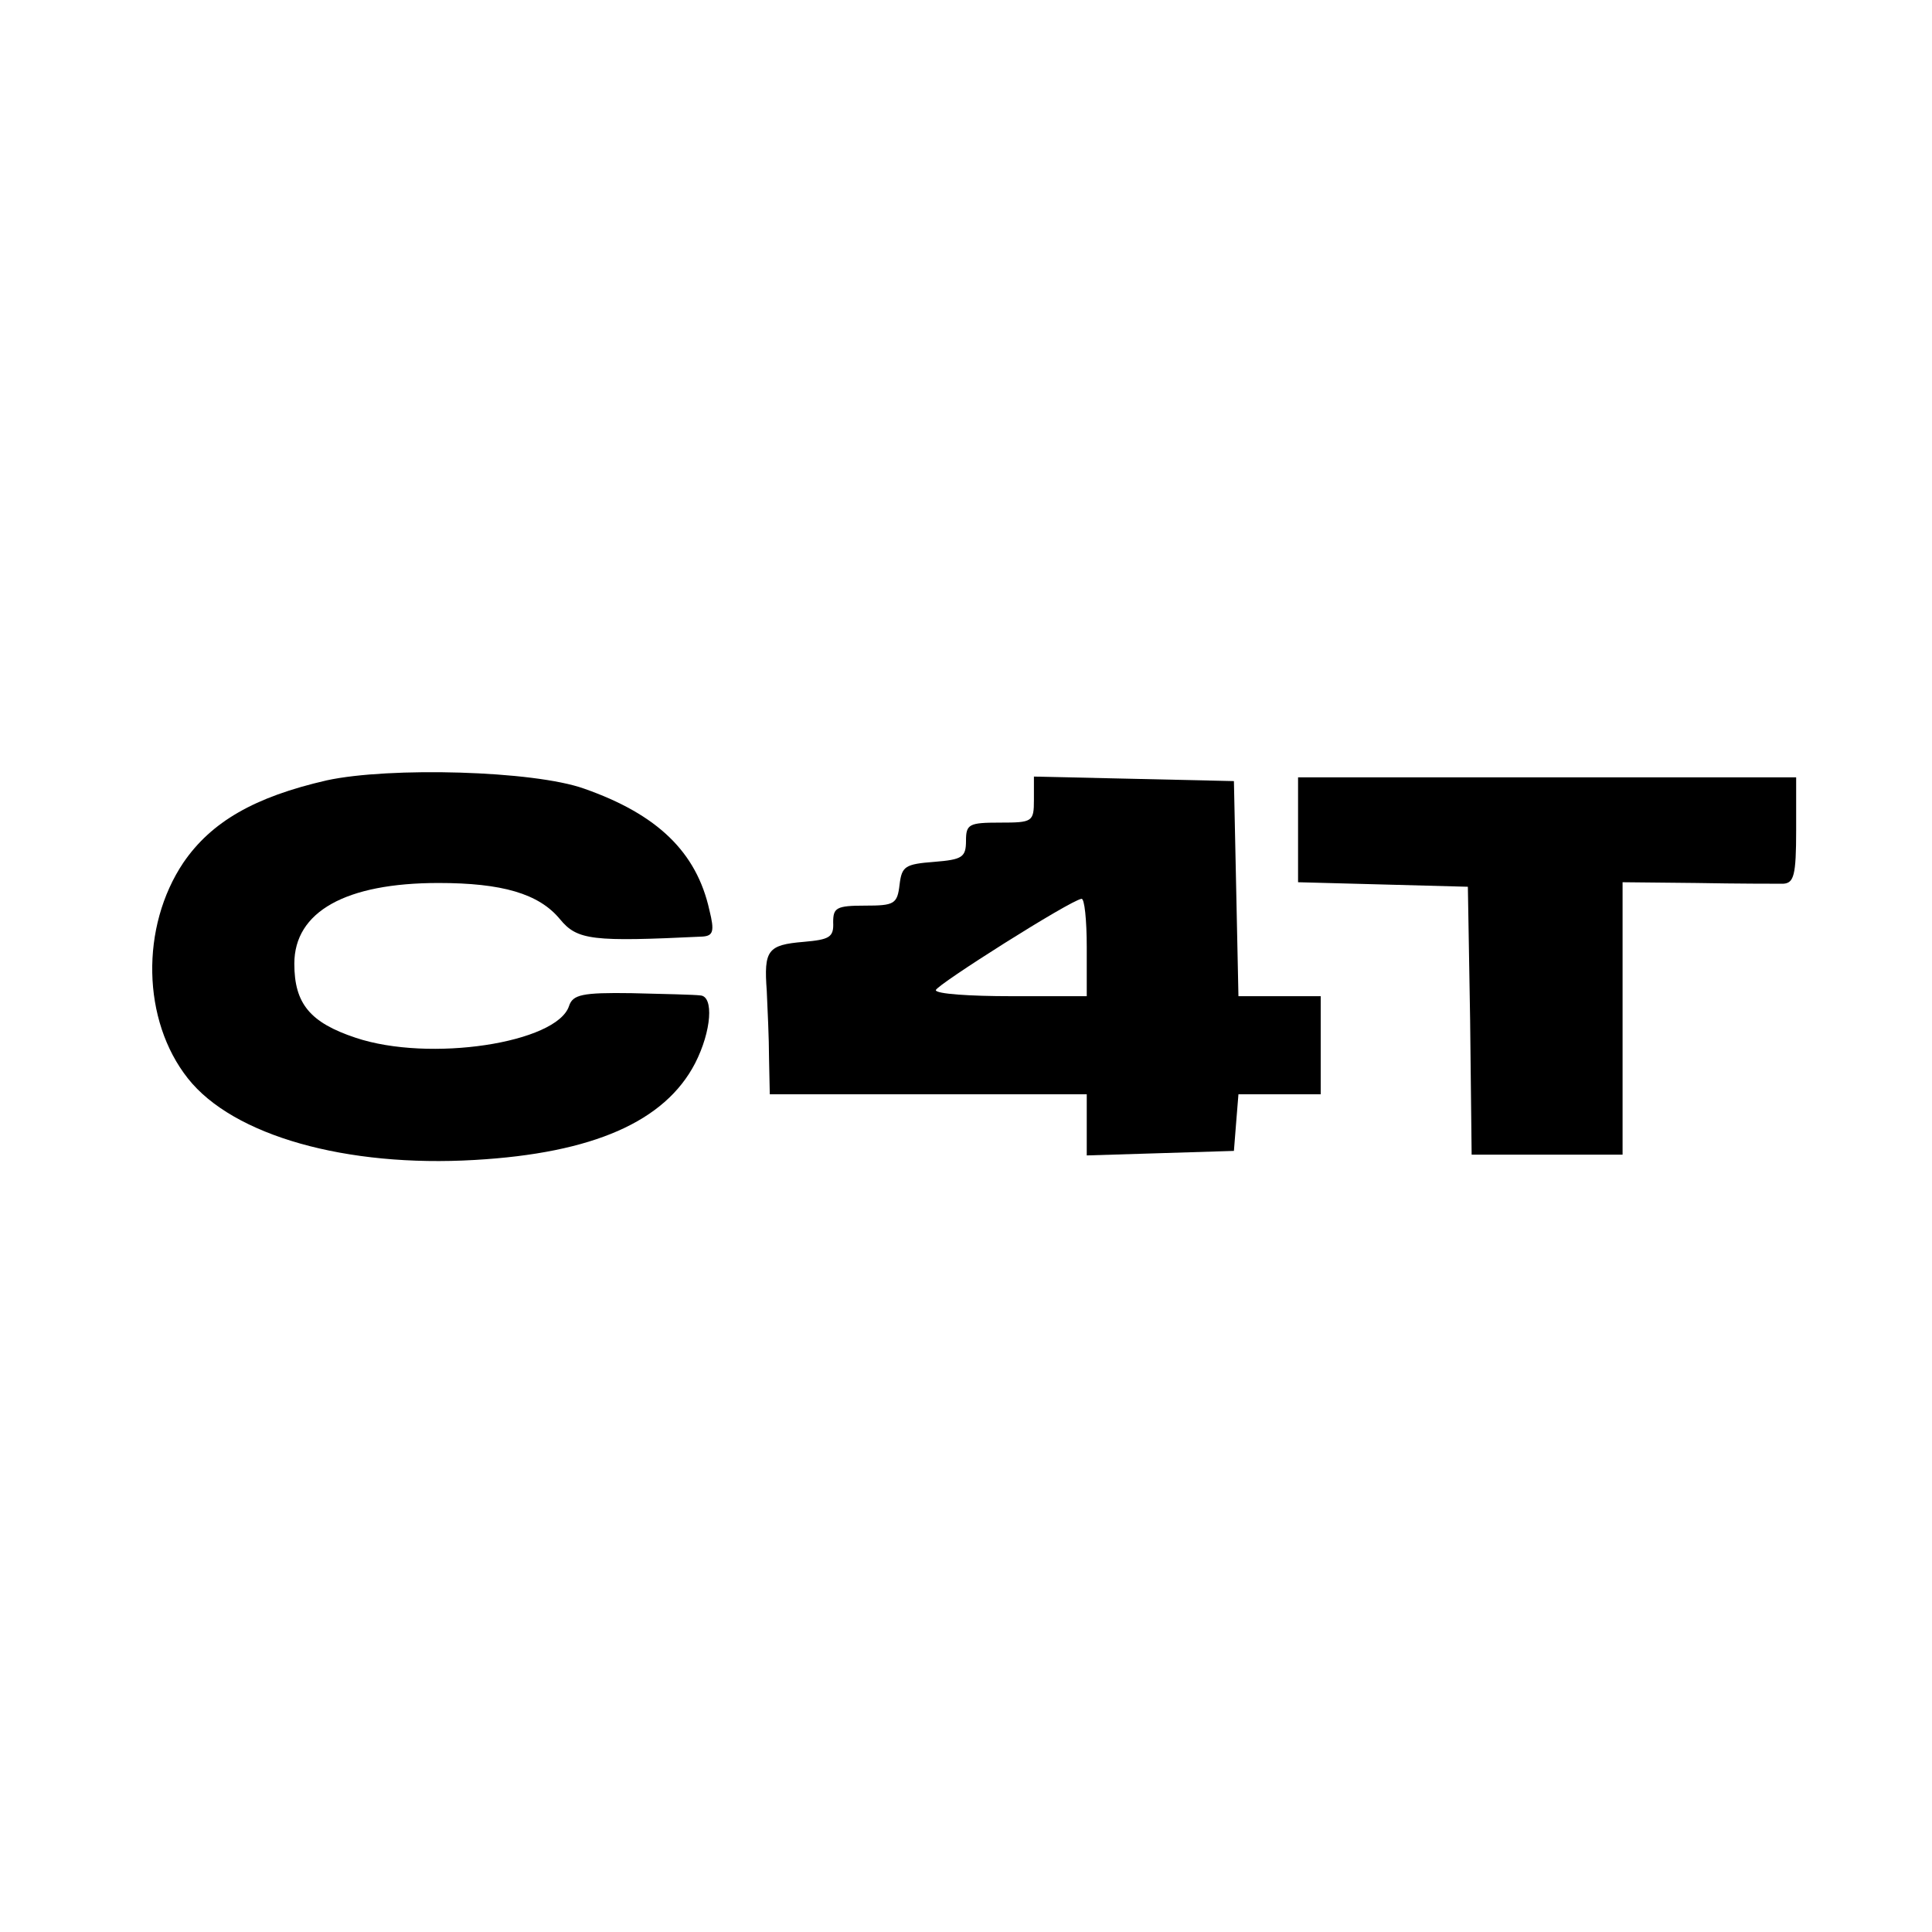
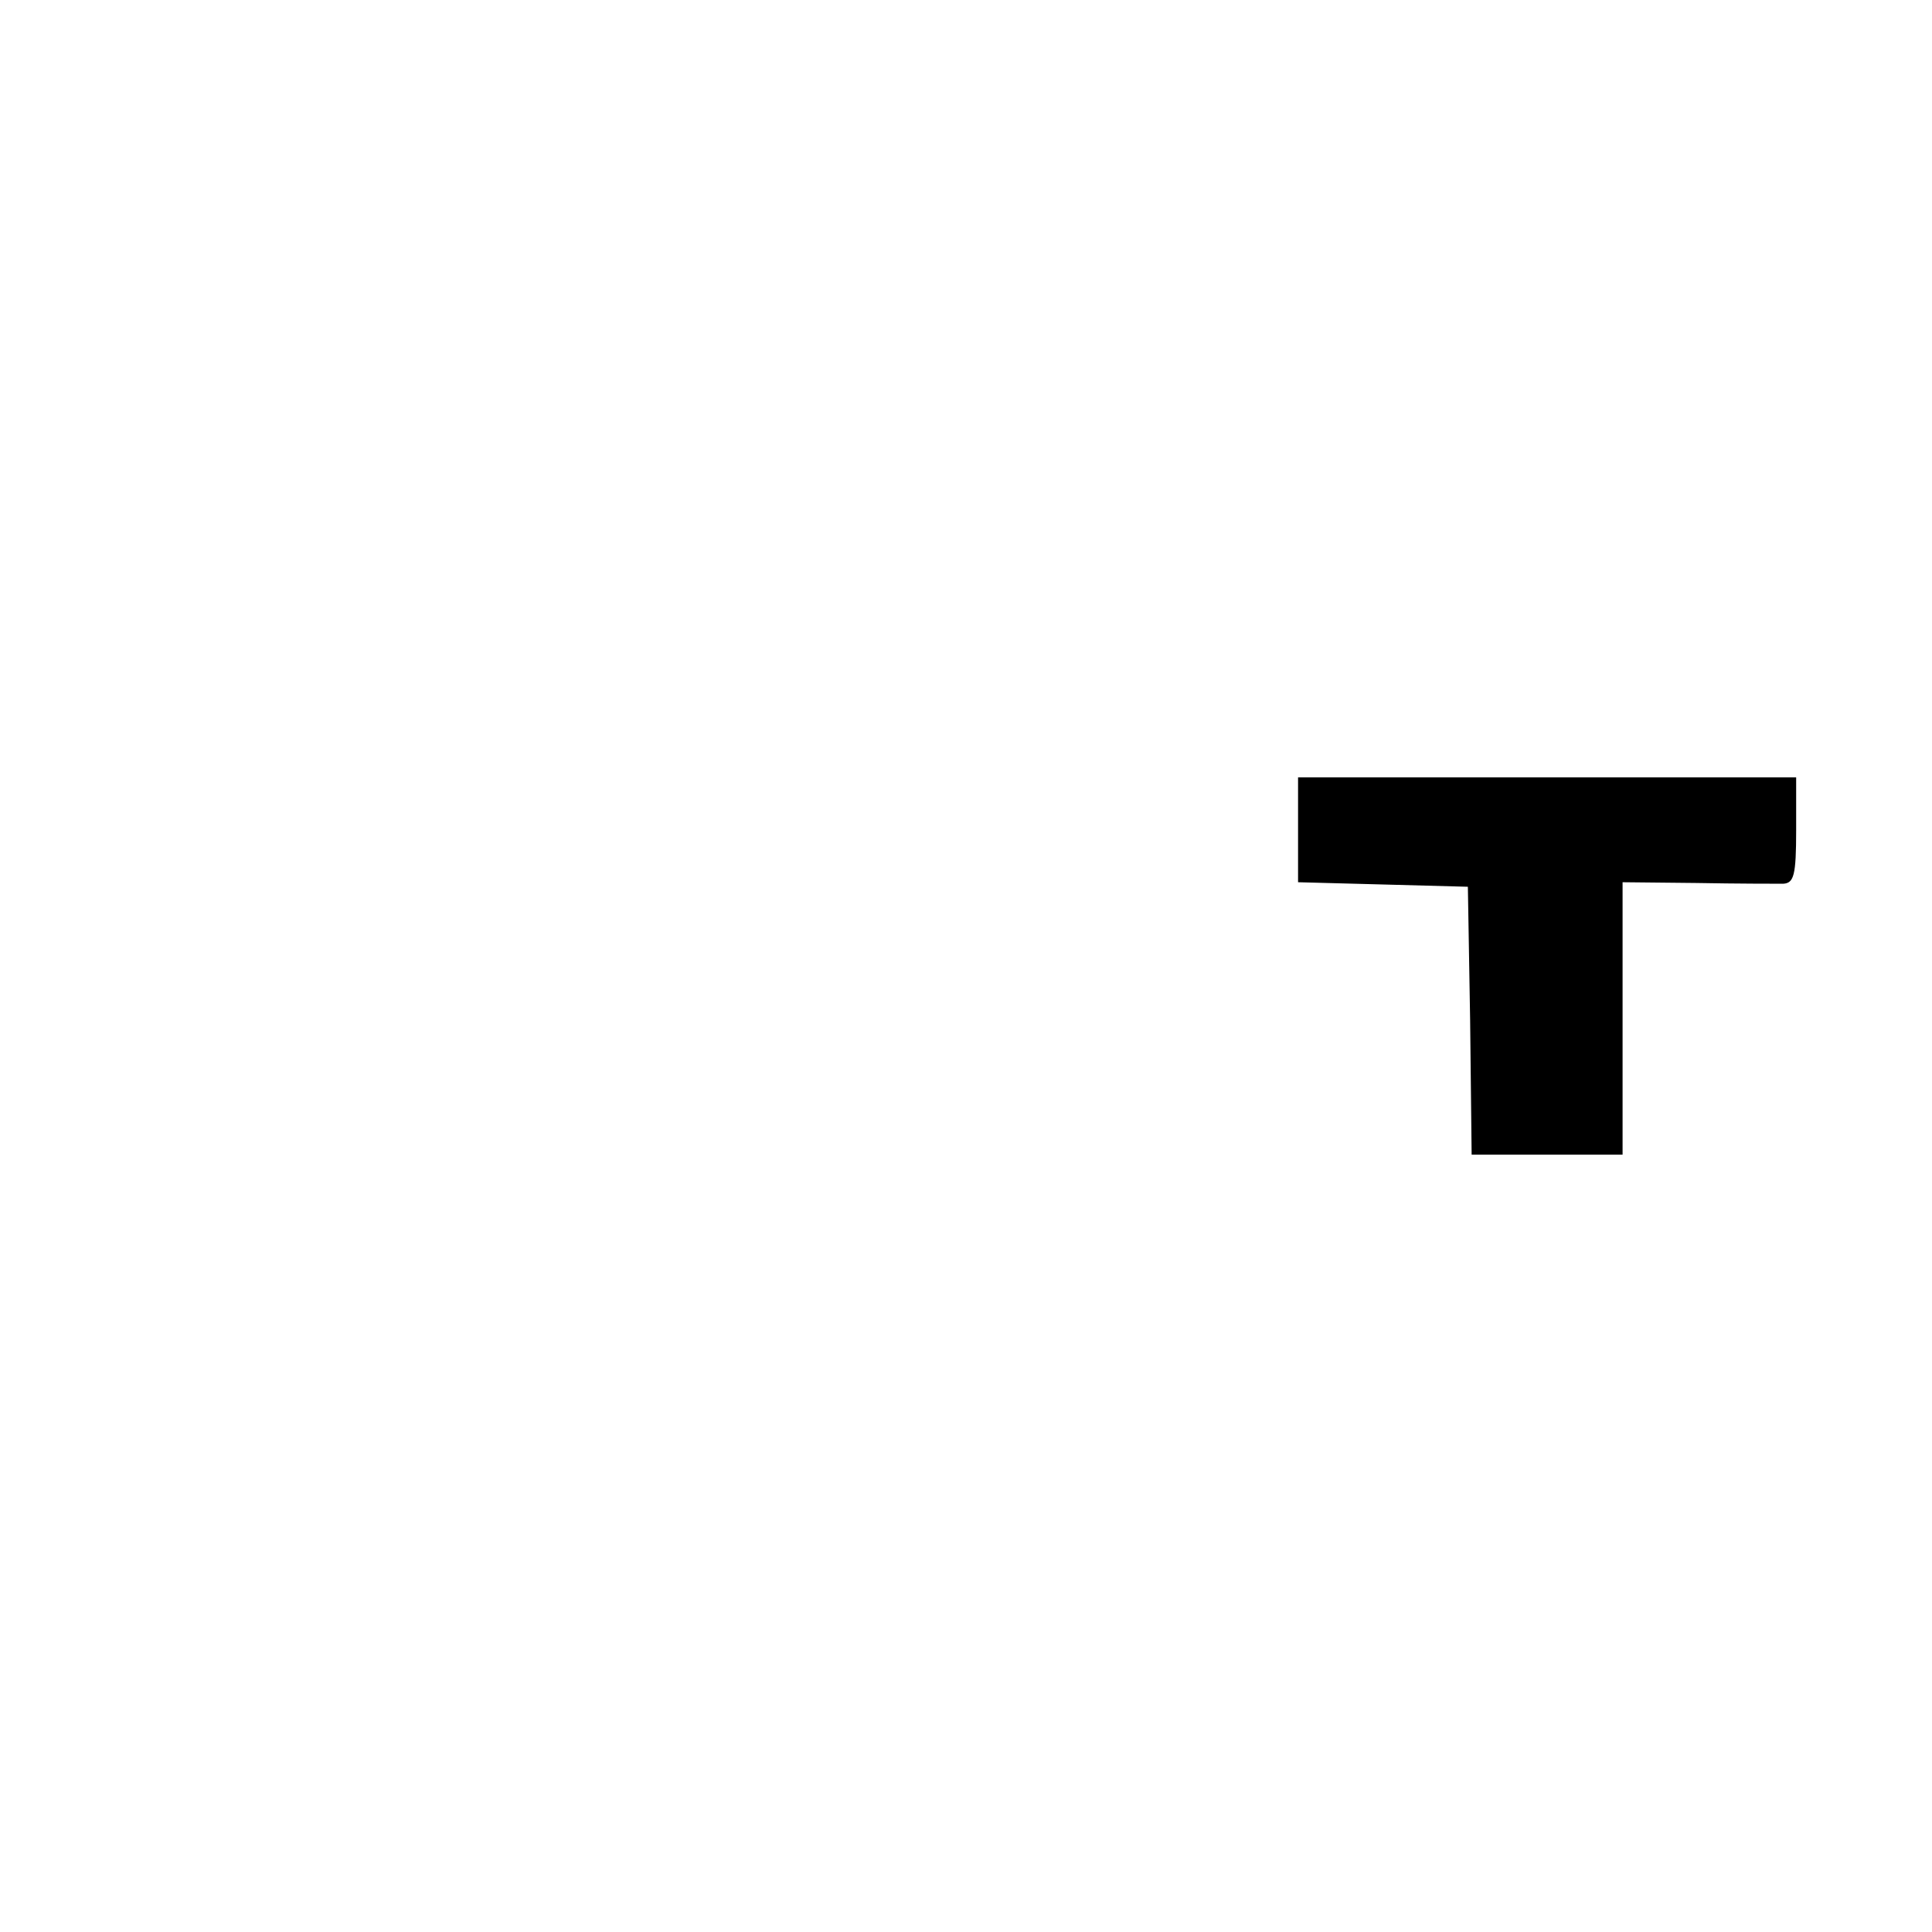
<svg xmlns="http://www.w3.org/2000/svg" version="1.0" width="256pt" height="256pt" viewBox="0 0 256 256" preserveAspectRatio="xMidYMid meet">
  <g transform="translate(0,256) scale(0.1,-0.1)" fill="#000000" stroke="none">
-     <path d="M433 1526 c-96 -22 -153 -55 -190 -109 -57 -85 -55 -209 6 -286 60 -76 210 -118 380 -108 157 9 252 51 292 128 22 43 25 89 7 90 -7 1 -48 2 -91 3 -66 1 -78 -2 -83 -17 -16 -49 -185 -75 -283 -42 -60 20 -81 45 -81 98 0 69 68 107 191 107 84 0 133 -14 161 -48 23 -28 43 -30 189 -23 14 1 16 7 9 35 -17 77 -69 127 -166 161 -67 24 -258 29 -341 11z" />
-     <path d="M1370 1500 c0 -29 -2 -30 -45 -30 -41 0 -45 -2 -45 -24 0 -22 -5 -25 -42 -28 -39 -3 -43 -6 -46 -30 -3 -26 -7 -28 -46 -28 -38 0 -42 -3 -42 -22 1 -20 -5 -23 -39 -26 -48 -4 -53 -11 -49 -65 1 -23 3 -63 3 -89 l1 -48 210 0 210 0 0 -40 0 -41 98 3 97 3 3 38 3 37 55 0 54 0 0 65 0 65 -55 0 -54 0 -3 143 -3 142 -132 3 -133 3 0 -31z m70 -195 l0 -65 -100 0 c-55 0 -100 3 -100 8 1 7 178 119 193 121 4 1 7 -28 7 -64z" />
    <path d="M1720 1460 l0 -69 113 -3 112 -3 3 -177 2 -178 100 0 100 0 0 181 0 180 98 -1 c53 -1 105 -1 115 -1 14 1 17 11 17 71 l0 70 -330 0 -330 0 0 -70z" />
  </g>
</svg>